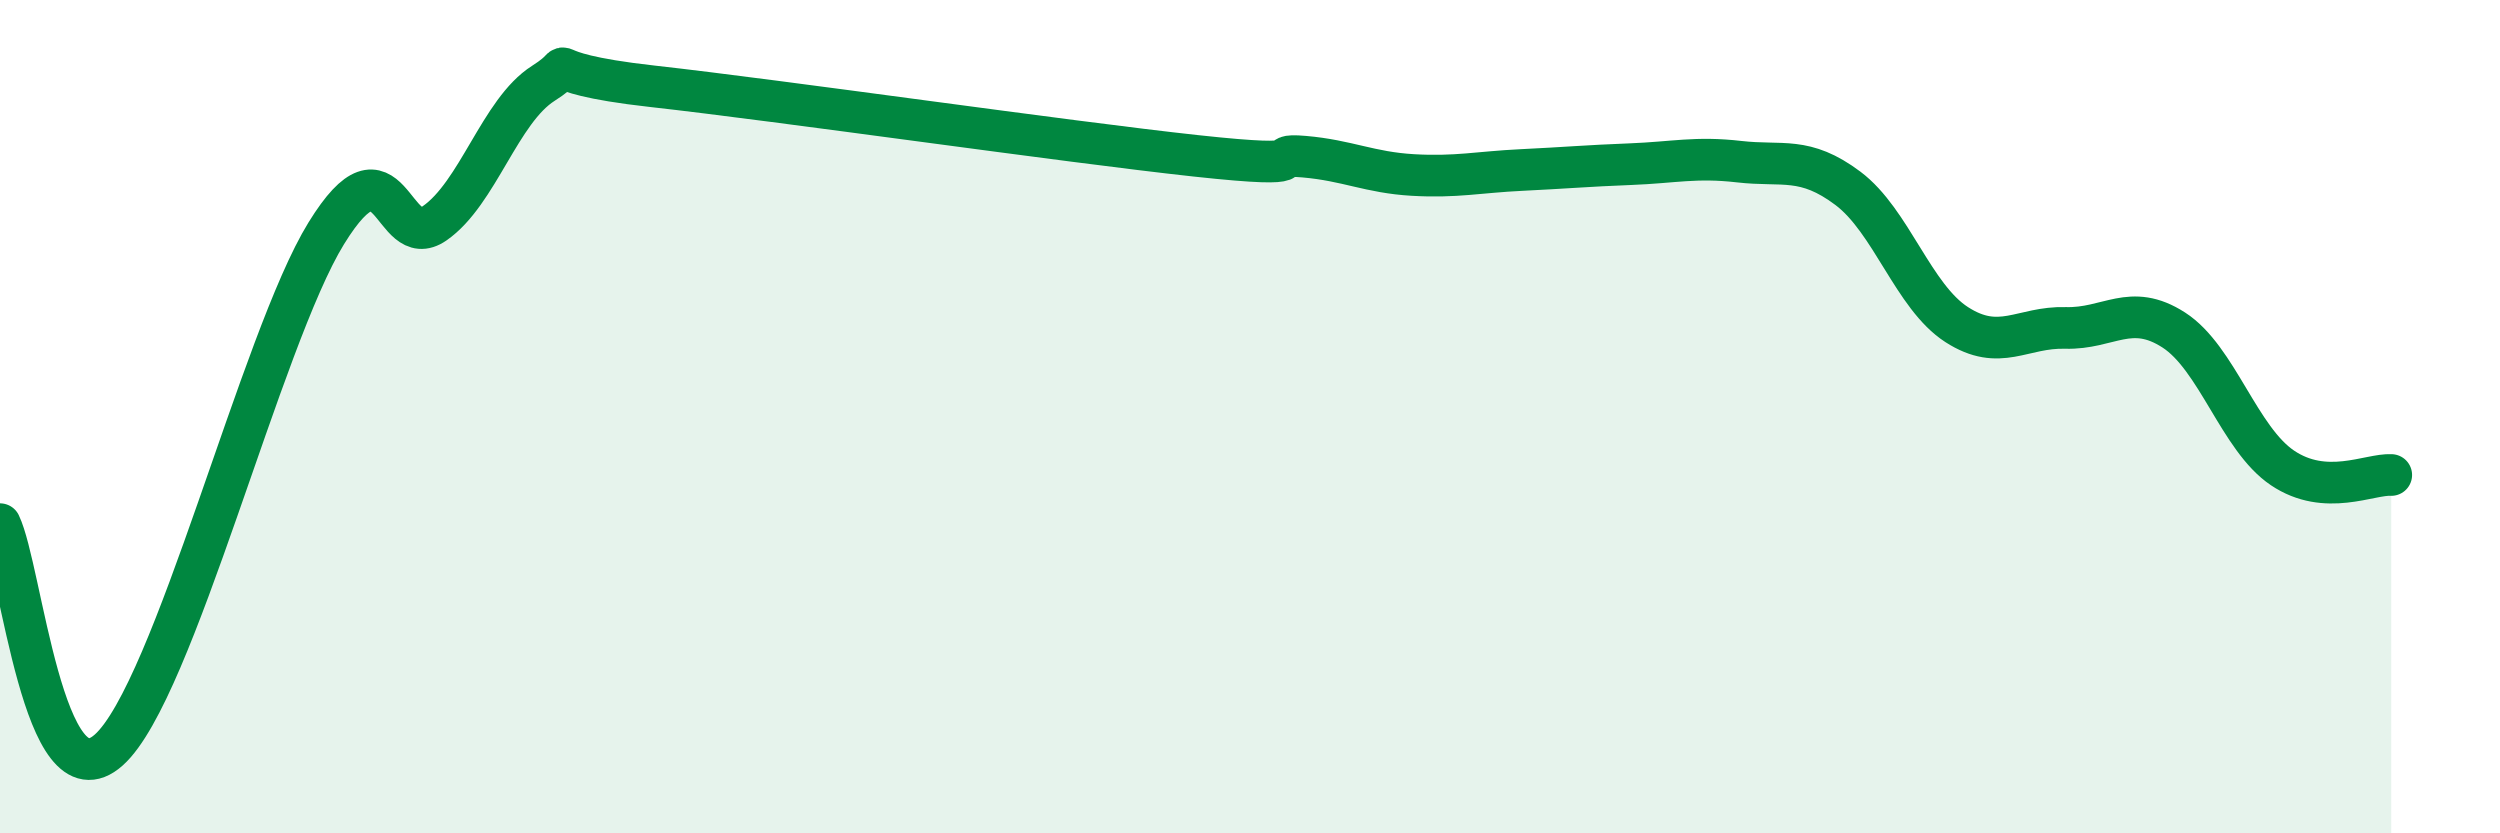
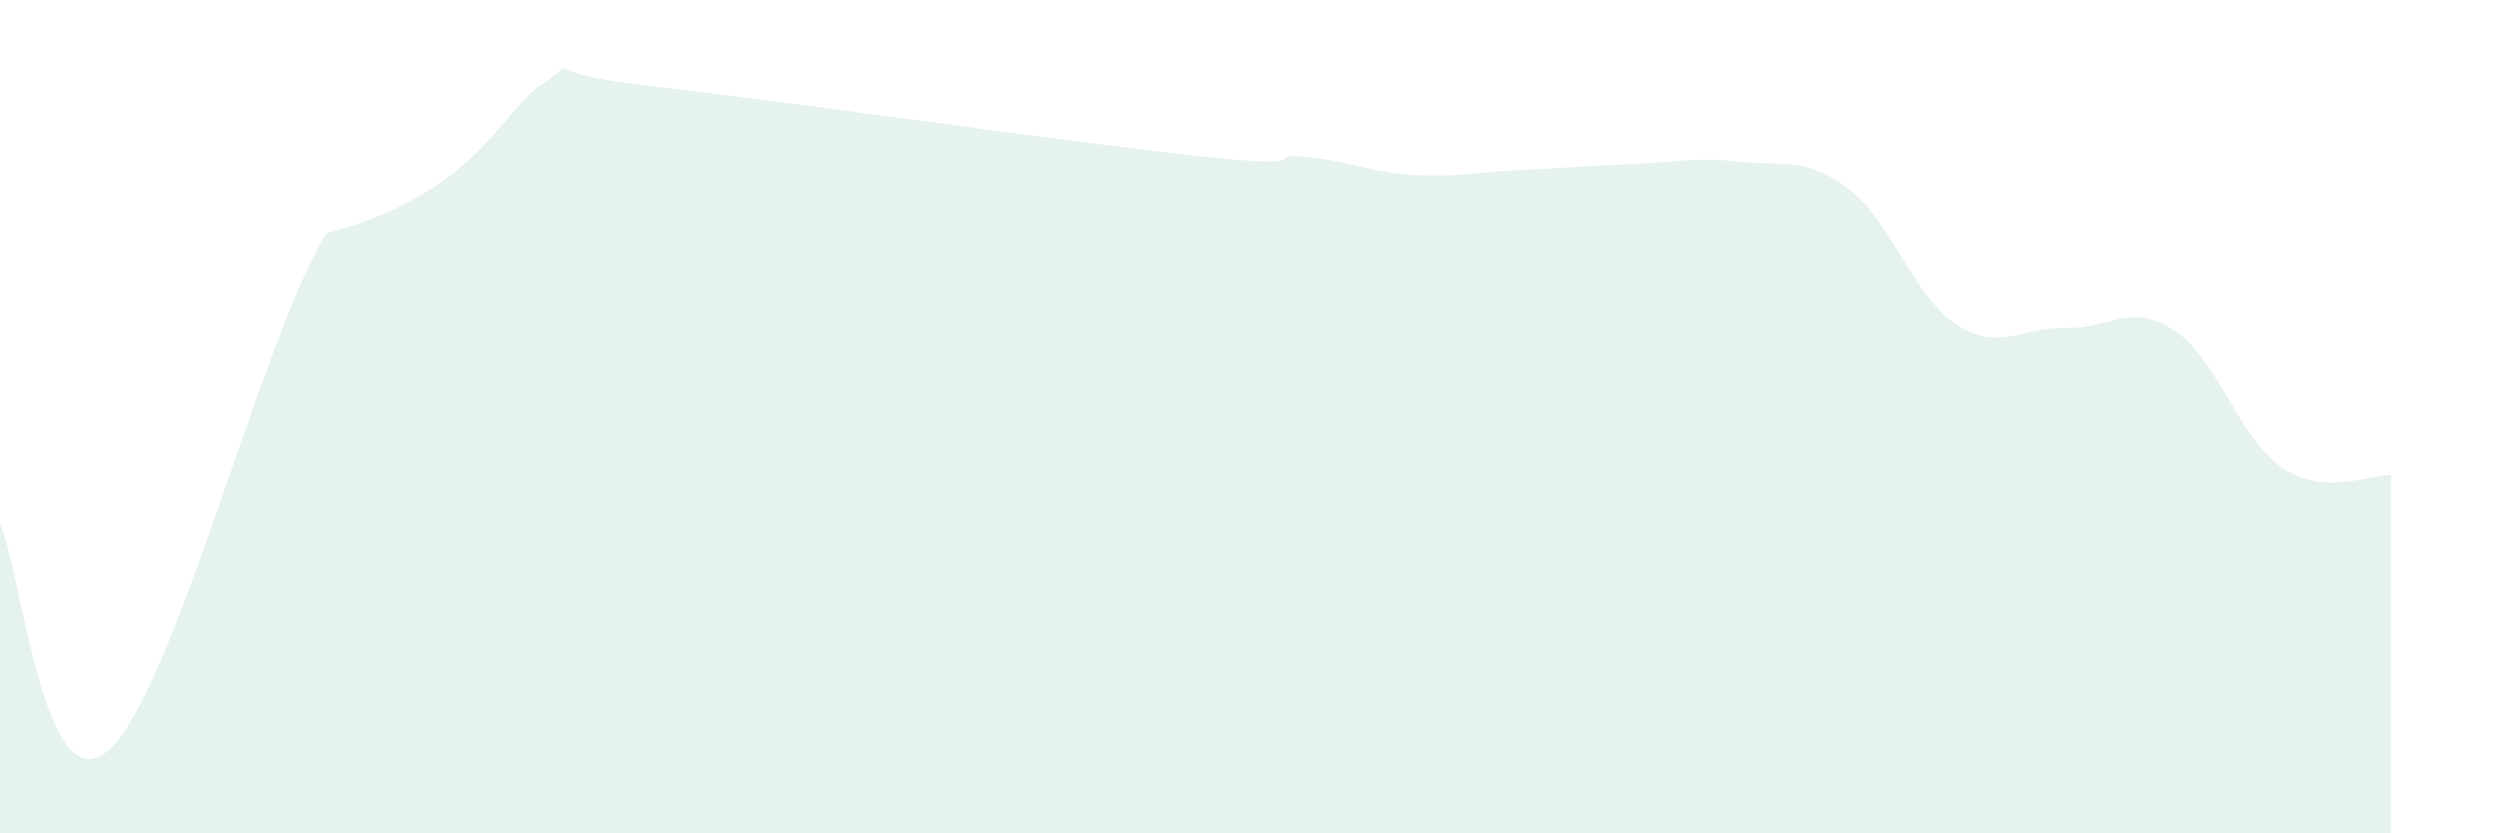
<svg xmlns="http://www.w3.org/2000/svg" width="60" height="20" viewBox="0 0 60 20">
-   <path d="M 0,12.58 C 0.52,13.66 1.04,19.4 2.61,18 C 4.18,16.6 6.27,8.13 7.83,5.6 C 9.39,3.07 9.39,6.08 10.43,5.36 C 11.47,4.64 12,2.66 13.04,2 C 14.08,1.34 12.52,1.72 15.65,2.07 C 18.78,2.42 25.57,3.4 28.7,3.74 C 31.83,4.08 30.26,3.67 31.3,3.76 C 32.34,3.85 32.87,4.14 33.91,4.2 C 34.95,4.26 35.48,4.13 36.52,4.08 C 37.56,4.03 38.09,3.98 39.13,3.94 C 40.17,3.9 40.7,3.76 41.74,3.88 C 42.78,4 43.31,3.74 44.35,4.52 C 45.39,5.3 45.92,7.12 46.96,7.79 C 48,8.46 48.53,7.84 49.57,7.87 C 50.61,7.9 51.13,7.25 52.17,7.92 C 53.21,8.59 53.74,10.53 54.78,11.23 C 55.82,11.93 56.87,11.37 57.39,11.4L57.39 20L0 20Z" fill="#008740" opacity="0.1" stroke-linecap="round" stroke-linejoin="round" />
-   <path d="M 0,12.58 C 0.52,13.66 1.04,19.4 2.61,18 C 4.18,16.6 6.27,8.13 7.83,5.6 C 9.39,3.07 9.39,6.08 10.43,5.36 C 11.47,4.64 12,2.66 13.04,2 C 14.08,1.34 12.52,1.72 15.65,2.07 C 18.78,2.42 25.57,3.4 28.7,3.74 C 31.83,4.08 30.26,3.67 31.3,3.76 C 32.34,3.85 32.87,4.14 33.91,4.2 C 34.95,4.26 35.48,4.13 36.52,4.08 C 37.56,4.03 38.09,3.98 39.13,3.94 C 40.17,3.9 40.7,3.76 41.74,3.88 C 42.78,4 43.31,3.74 44.35,4.52 C 45.39,5.3 45.92,7.12 46.96,7.79 C 48,8.46 48.53,7.84 49.57,7.87 C 50.61,7.9 51.13,7.25 52.17,7.92 C 53.21,8.59 53.74,10.53 54.78,11.23 C 55.82,11.93 56.87,11.37 57.39,11.4" stroke="#008740" stroke-width="1" fill="none" stroke-linecap="round" stroke-linejoin="round" />
+   <path d="M 0,12.58 C 0.52,13.66 1.04,19.4 2.61,18 C 4.18,16.6 6.27,8.13 7.83,5.6 C 11.47,4.64 12,2.66 13.04,2 C 14.08,1.34 12.52,1.72 15.65,2.07 C 18.78,2.42 25.57,3.4 28.7,3.74 C 31.83,4.08 30.26,3.67 31.3,3.76 C 32.34,3.85 32.87,4.14 33.91,4.2 C 34.95,4.26 35.48,4.13 36.52,4.08 C 37.56,4.03 38.09,3.98 39.13,3.94 C 40.17,3.9 40.7,3.76 41.74,3.88 C 42.78,4 43.31,3.74 44.35,4.52 C 45.39,5.3 45.92,7.12 46.96,7.79 C 48,8.46 48.53,7.84 49.57,7.87 C 50.61,7.9 51.13,7.25 52.17,7.92 C 53.21,8.59 53.74,10.53 54.78,11.23 C 55.82,11.93 56.87,11.37 57.39,11.4L57.39 20L0 20Z" fill="#008740" opacity="0.1" stroke-linecap="round" stroke-linejoin="round" />
</svg>